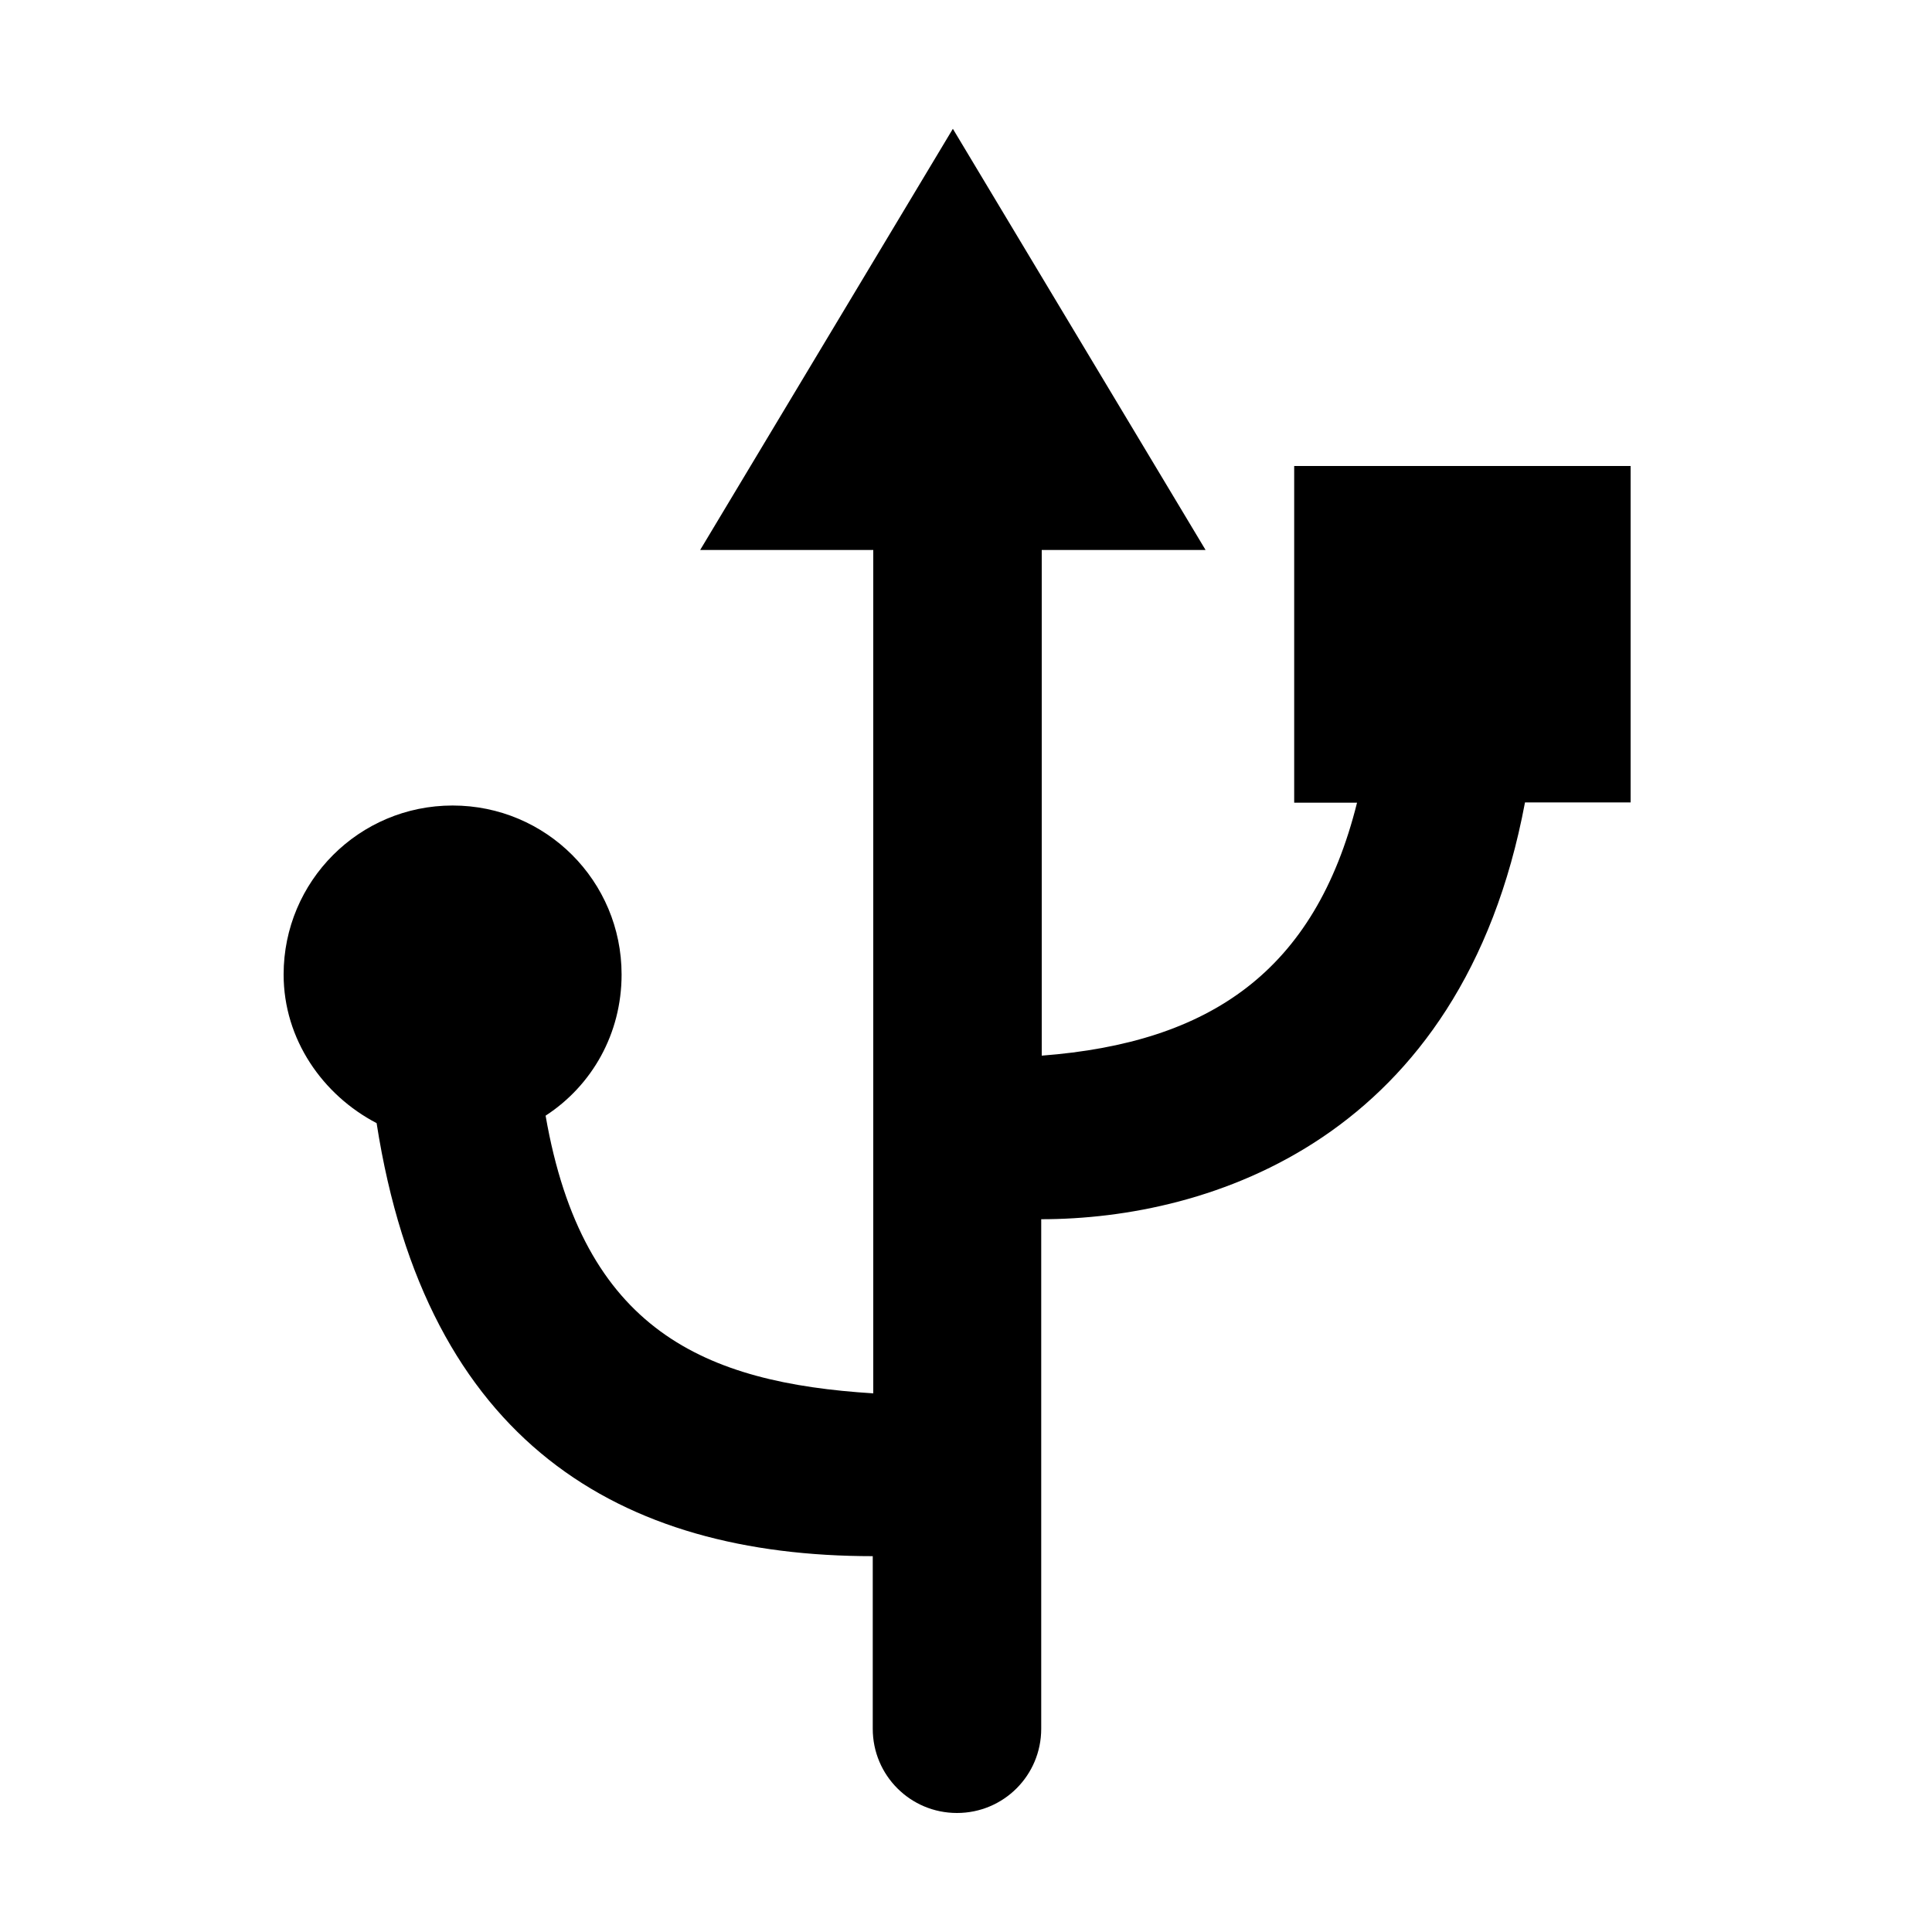
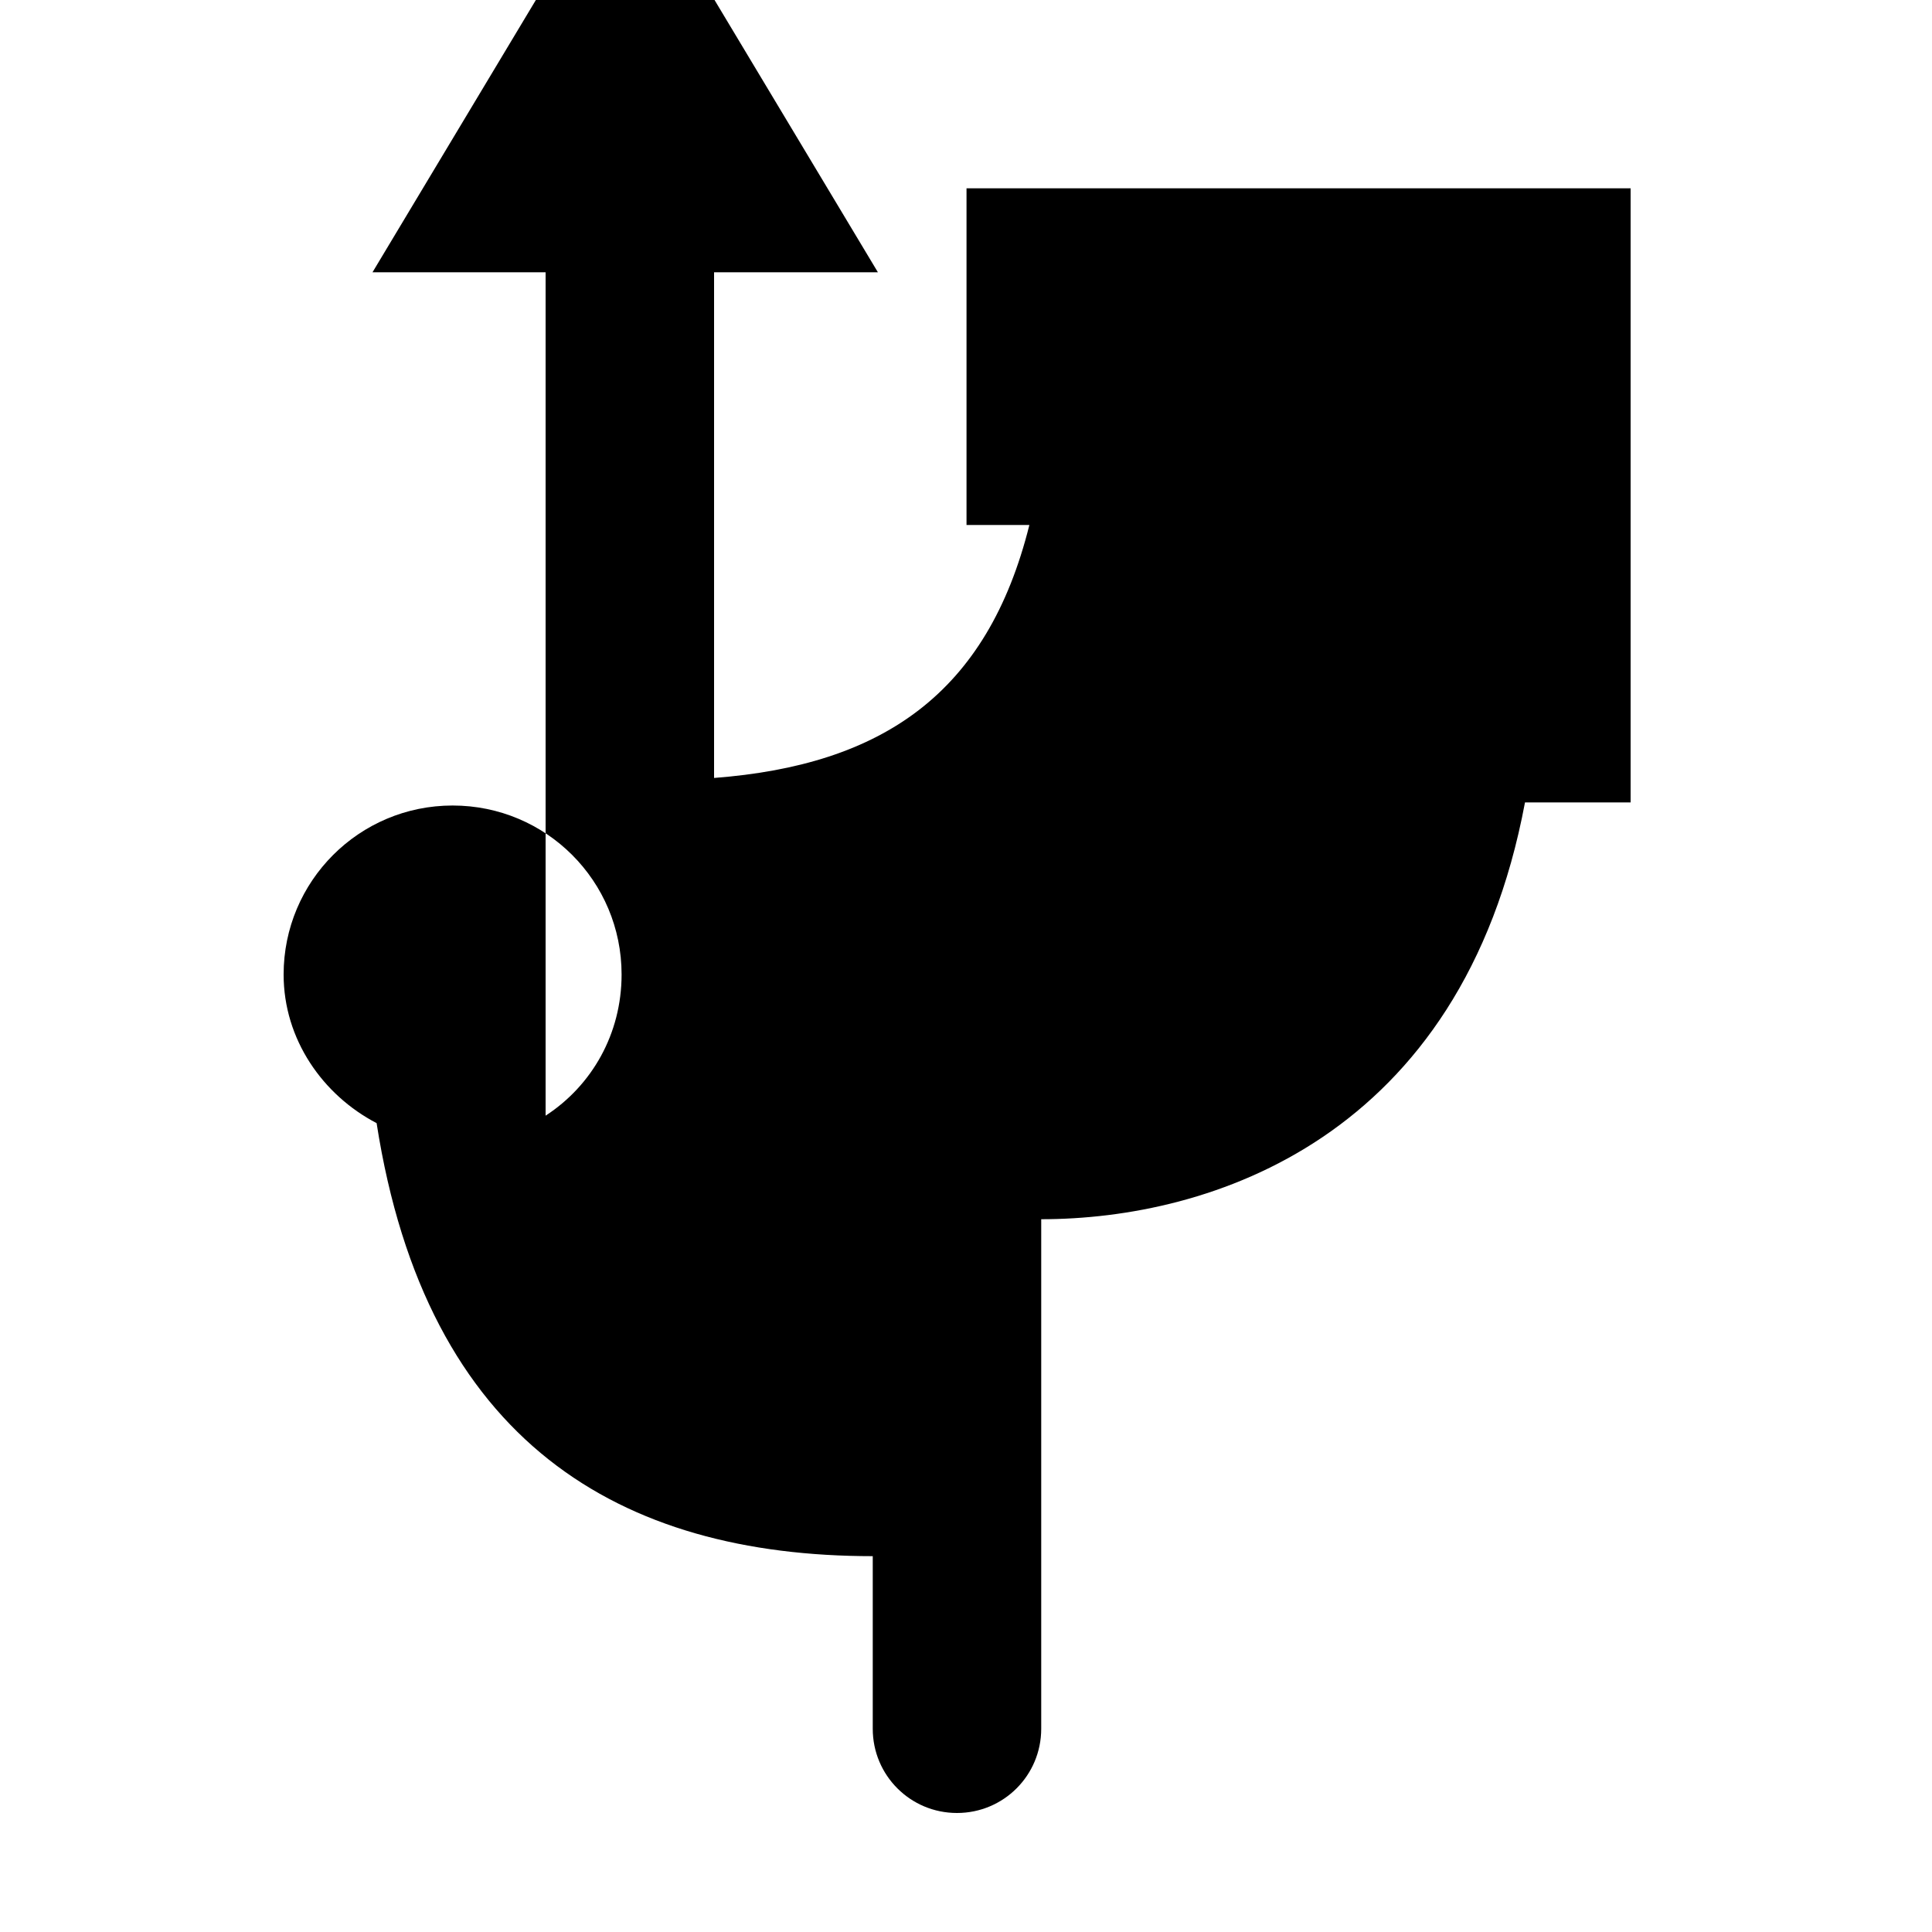
<svg xmlns="http://www.w3.org/2000/svg" id="Capa_1" x="0px" y="0px" viewBox="0 0 75 75" style="enable-background:new 0 0 75 75;" xml:space="preserve">
  <style type="text/css"> .st0{fill-rule:evenodd;clip-rule:evenodd;} </style>
  <g id="Page-1">
    <g id="Dribbble-Light-Preview" transform="translate(-60, -7319)">
      <g id="icons" transform="translate(56, 160)">
-         <path class="st0" d="M67.3,7190.15H63.2c-2.45,13.07-12.24,16.18-18.78,16.18v19.78c0,1.81-1.46,3.27-3.27,3.27 s-3.27-1.46-3.27-3.27v-6.7c-9.81,0-17.33-4.41-19.26-16.81c-2.09-1.09-3.61-3.25-3.61-5.77c0-3.62,2.93-6.56,6.56-6.56 s6.56,2.93,6.56,6.56c0,2.3-1.15,4.31-2.95,5.48c1.45,8.35,6.18,10.37,12.72,10.78v-32.74h-6.72l9.81-16.35l9.81,16.35h-6.36 v19.63c6.54-0.5,10.61-3.28,12.24-9.82h-2.44v-13.07H67.3V7190.15z" />
+         <path class="st0" d="M67.3,7190.15H63.2c-2.45,13.07-12.24,16.18-18.78,16.18v19.78c0,1.81-1.46,3.27-3.27,3.27 s-3.27-1.46-3.27-3.27v-6.7c-9.81,0-17.33-4.41-19.26-16.81c-2.09-1.09-3.61-3.25-3.61-5.77c0-3.62,2.93-6.56,6.56-6.56 s6.56,2.93,6.56,6.56c0,2.3-1.15,4.31-2.95,5.48v-32.74h-6.72l9.81-16.35l9.81,16.35h-6.36 v19.63c6.54-0.5,10.61-3.28,12.24-9.82h-2.44v-13.07H67.3V7190.15z" />
      </g>
    </g>
  </g>
</svg>